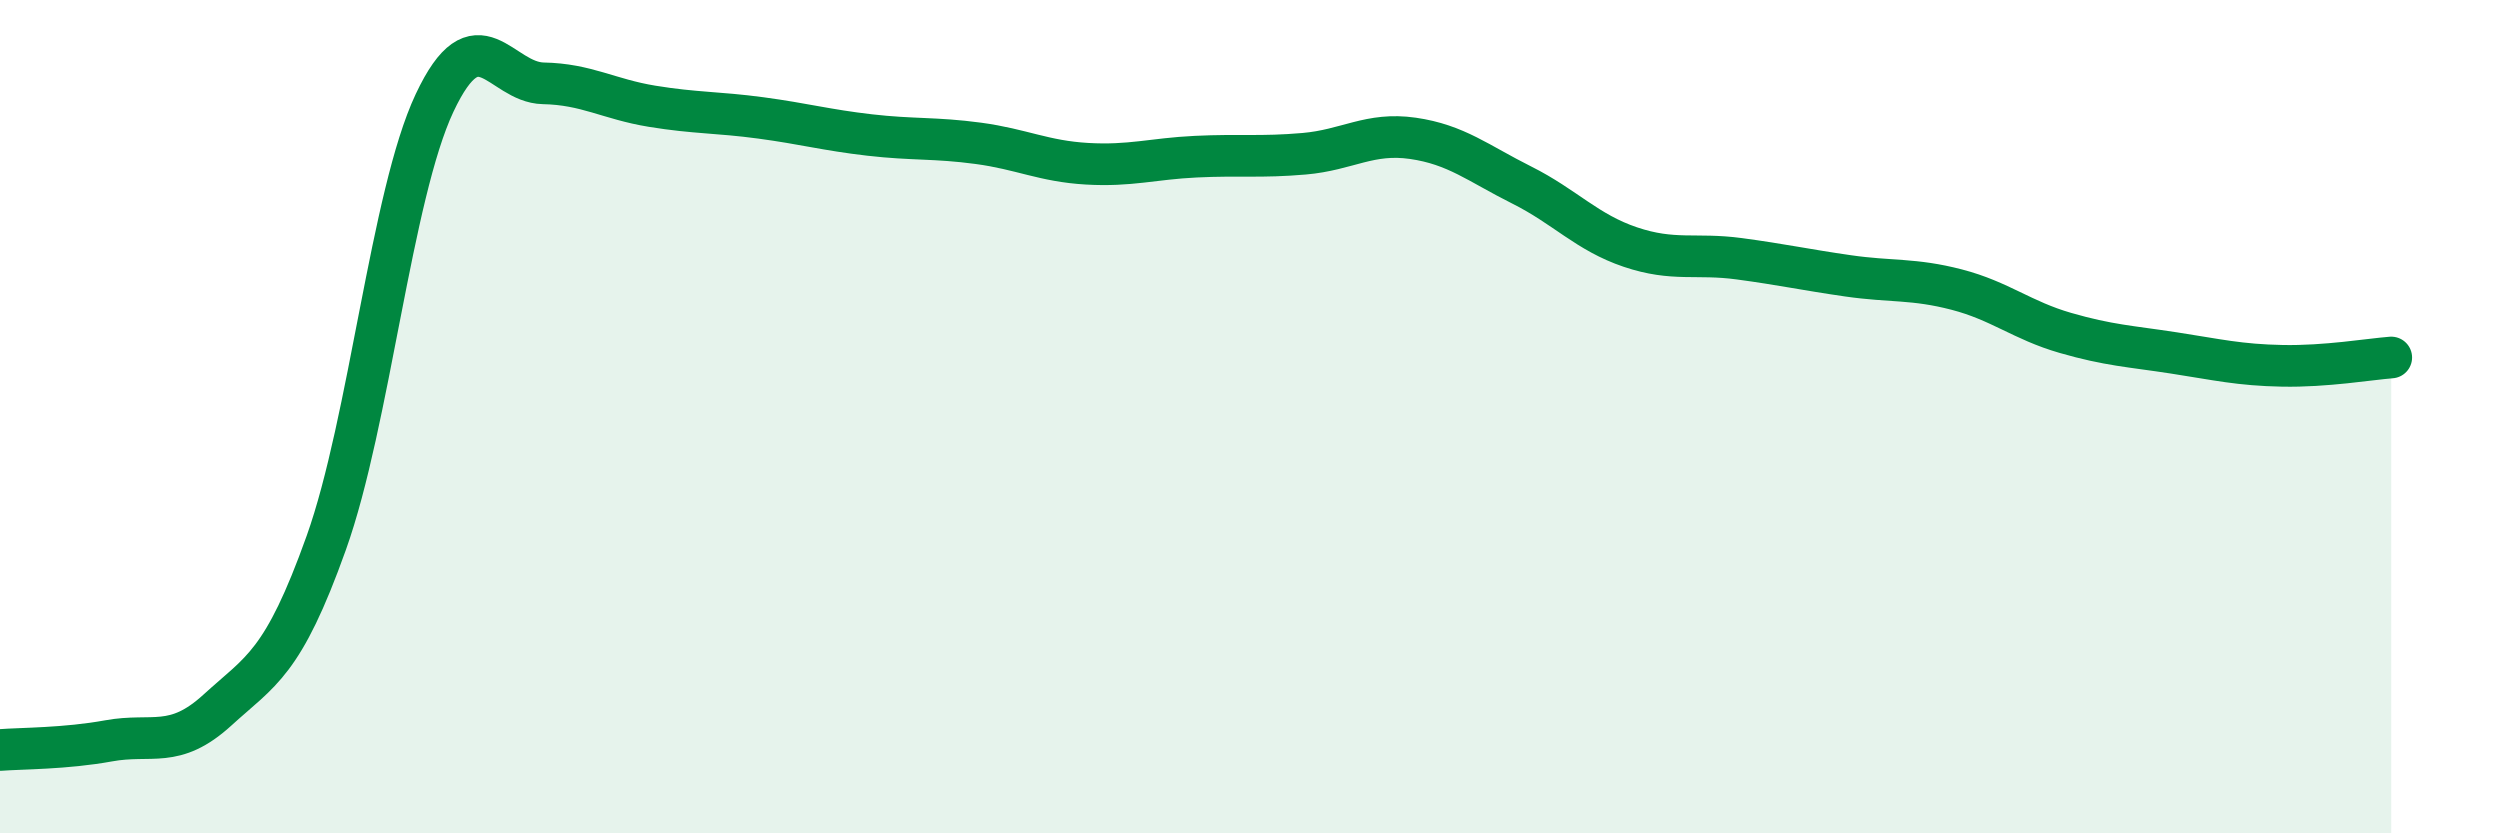
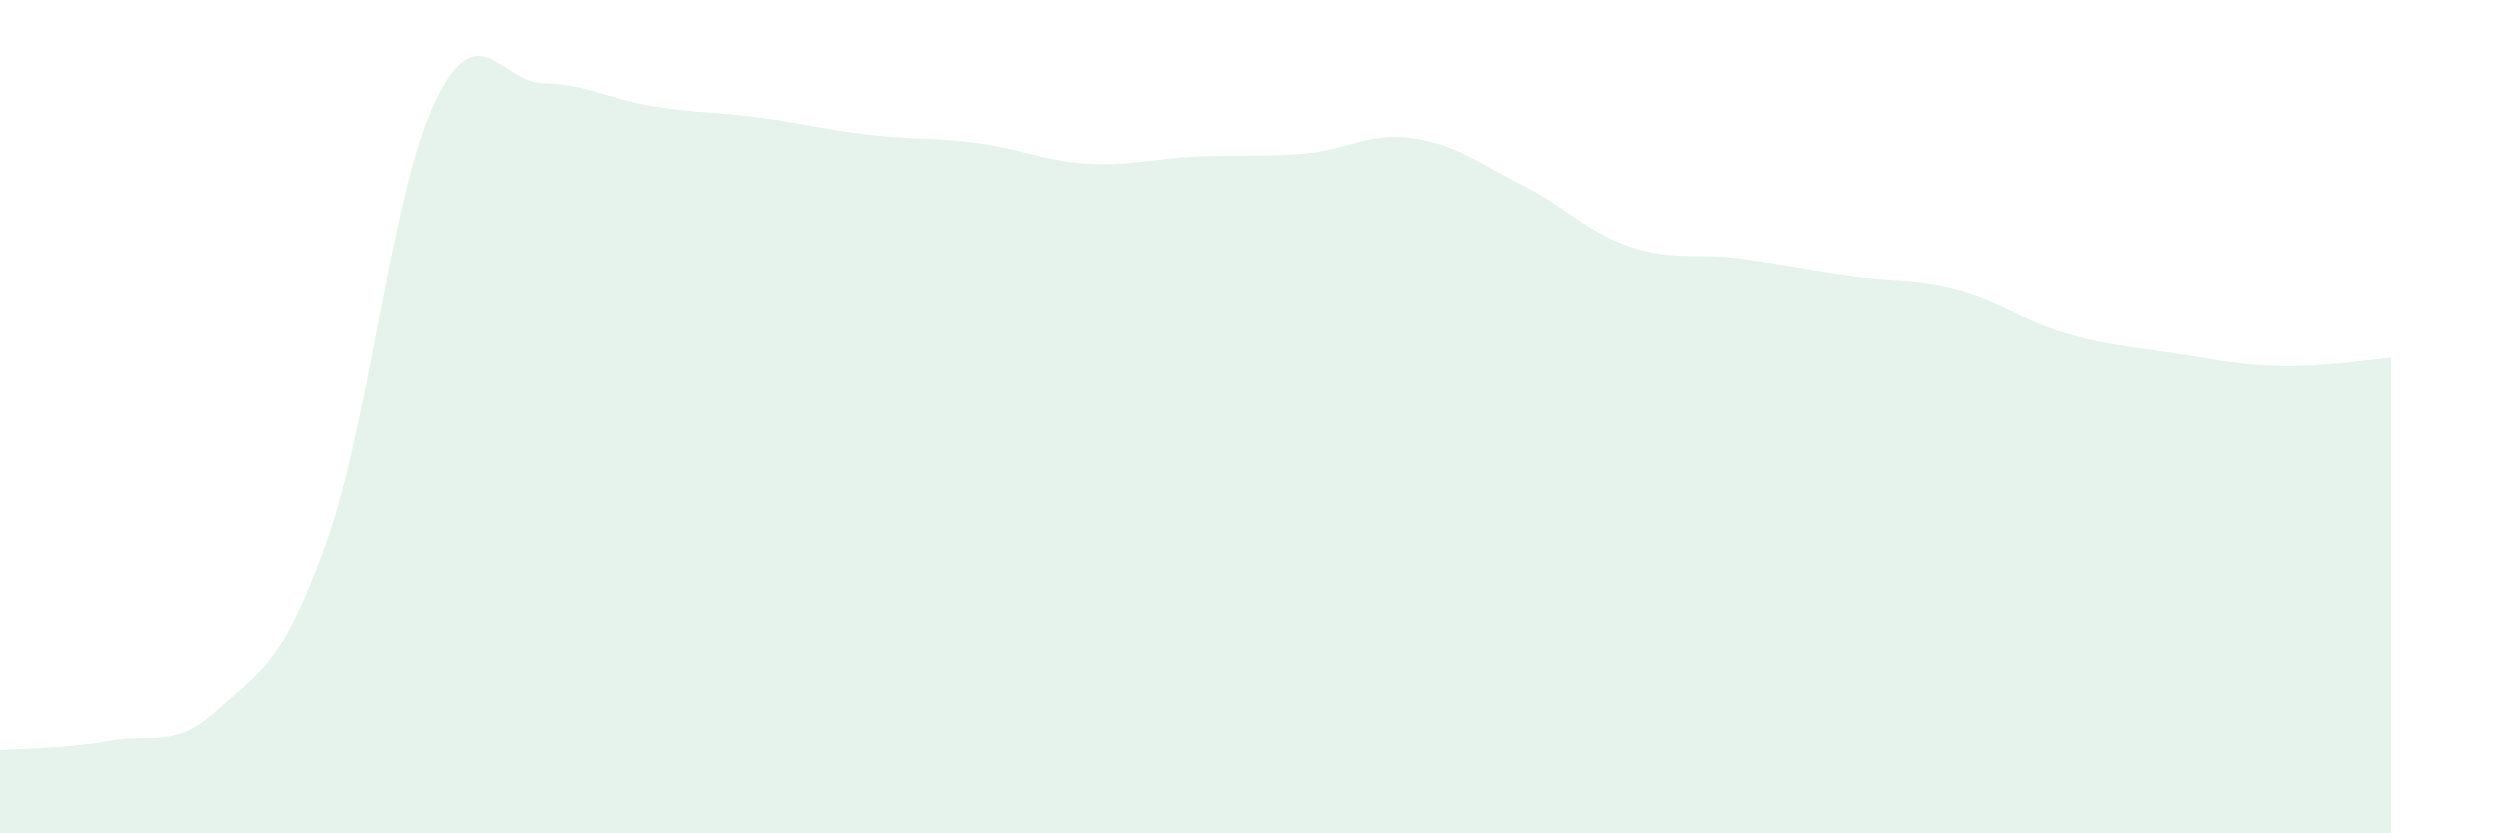
<svg xmlns="http://www.w3.org/2000/svg" width="60" height="20" viewBox="0 0 60 20">
  <path d="M 0,18 C 0.52,17.96 1.57,17.97 2.61,17.78 C 3.65,17.59 4.18,17.99 5.22,17.04 C 6.26,16.09 6.79,15.94 7.83,13.03 C 8.87,10.12 9.39,4.68 10.43,2.47 C 11.47,0.26 12,1.98 13.04,2 C 14.08,2.02 14.61,2.38 15.65,2.55 C 16.69,2.72 17.22,2.69 18.26,2.83 C 19.3,2.97 19.83,3.12 20.87,3.24 C 21.91,3.36 22.44,3.3 23.48,3.44 C 24.52,3.58 25.05,3.87 26.09,3.93 C 27.13,3.99 27.66,3.81 28.7,3.76 C 29.74,3.71 30.26,3.78 31.3,3.69 C 32.34,3.6 32.87,3.17 33.91,3.32 C 34.95,3.47 35.48,3.92 36.52,4.44 C 37.56,4.96 38.09,5.58 39.13,5.93 C 40.17,6.28 40.7,6.07 41.74,6.21 C 42.78,6.35 43.31,6.47 44.35,6.62 C 45.39,6.77 45.92,6.68 46.96,6.95 C 48,7.22 48.53,7.69 49.57,7.99 C 50.61,8.29 51.13,8.31 52.17,8.47 C 53.21,8.63 53.74,8.76 54.78,8.78 C 55.82,8.8 56.87,8.62 57.39,8.58L57.39 20L0 20Z" fill="#008740" opacity="0.1" stroke-linecap="round" stroke-linejoin="round" />
-   <path d="M 0,18 C 0.52,17.96 1.57,17.97 2.61,17.78 C 3.65,17.59 4.18,17.99 5.22,17.04 C 6.26,16.09 6.79,15.94 7.83,13.03 C 8.87,10.12 9.39,4.68 10.43,2.47 C 11.47,0.26 12,1.98 13.04,2 C 14.08,2.02 14.61,2.38 15.65,2.55 C 16.69,2.72 17.22,2.69 18.26,2.83 C 19.3,2.97 19.83,3.12 20.87,3.24 C 21.91,3.36 22.44,3.3 23.48,3.44 C 24.52,3.58 25.05,3.87 26.09,3.93 C 27.13,3.99 27.66,3.81 28.7,3.76 C 29.74,3.71 30.26,3.78 31.3,3.69 C 32.34,3.6 32.87,3.17 33.91,3.32 C 34.95,3.47 35.48,3.92 36.52,4.44 C 37.56,4.96 38.09,5.58 39.13,5.93 C 40.17,6.28 40.7,6.07 41.74,6.21 C 42.78,6.35 43.31,6.47 44.35,6.62 C 45.39,6.77 45.92,6.68 46.96,6.95 C 48,7.22 48.53,7.69 49.57,7.99 C 50.61,8.29 51.13,8.31 52.17,8.47 C 53.21,8.63 53.74,8.76 54.78,8.78 C 55.82,8.8 56.87,8.62 57.39,8.58" stroke="#008740" stroke-width="1" fill="none" stroke-linecap="round" stroke-linejoin="round" />
</svg>